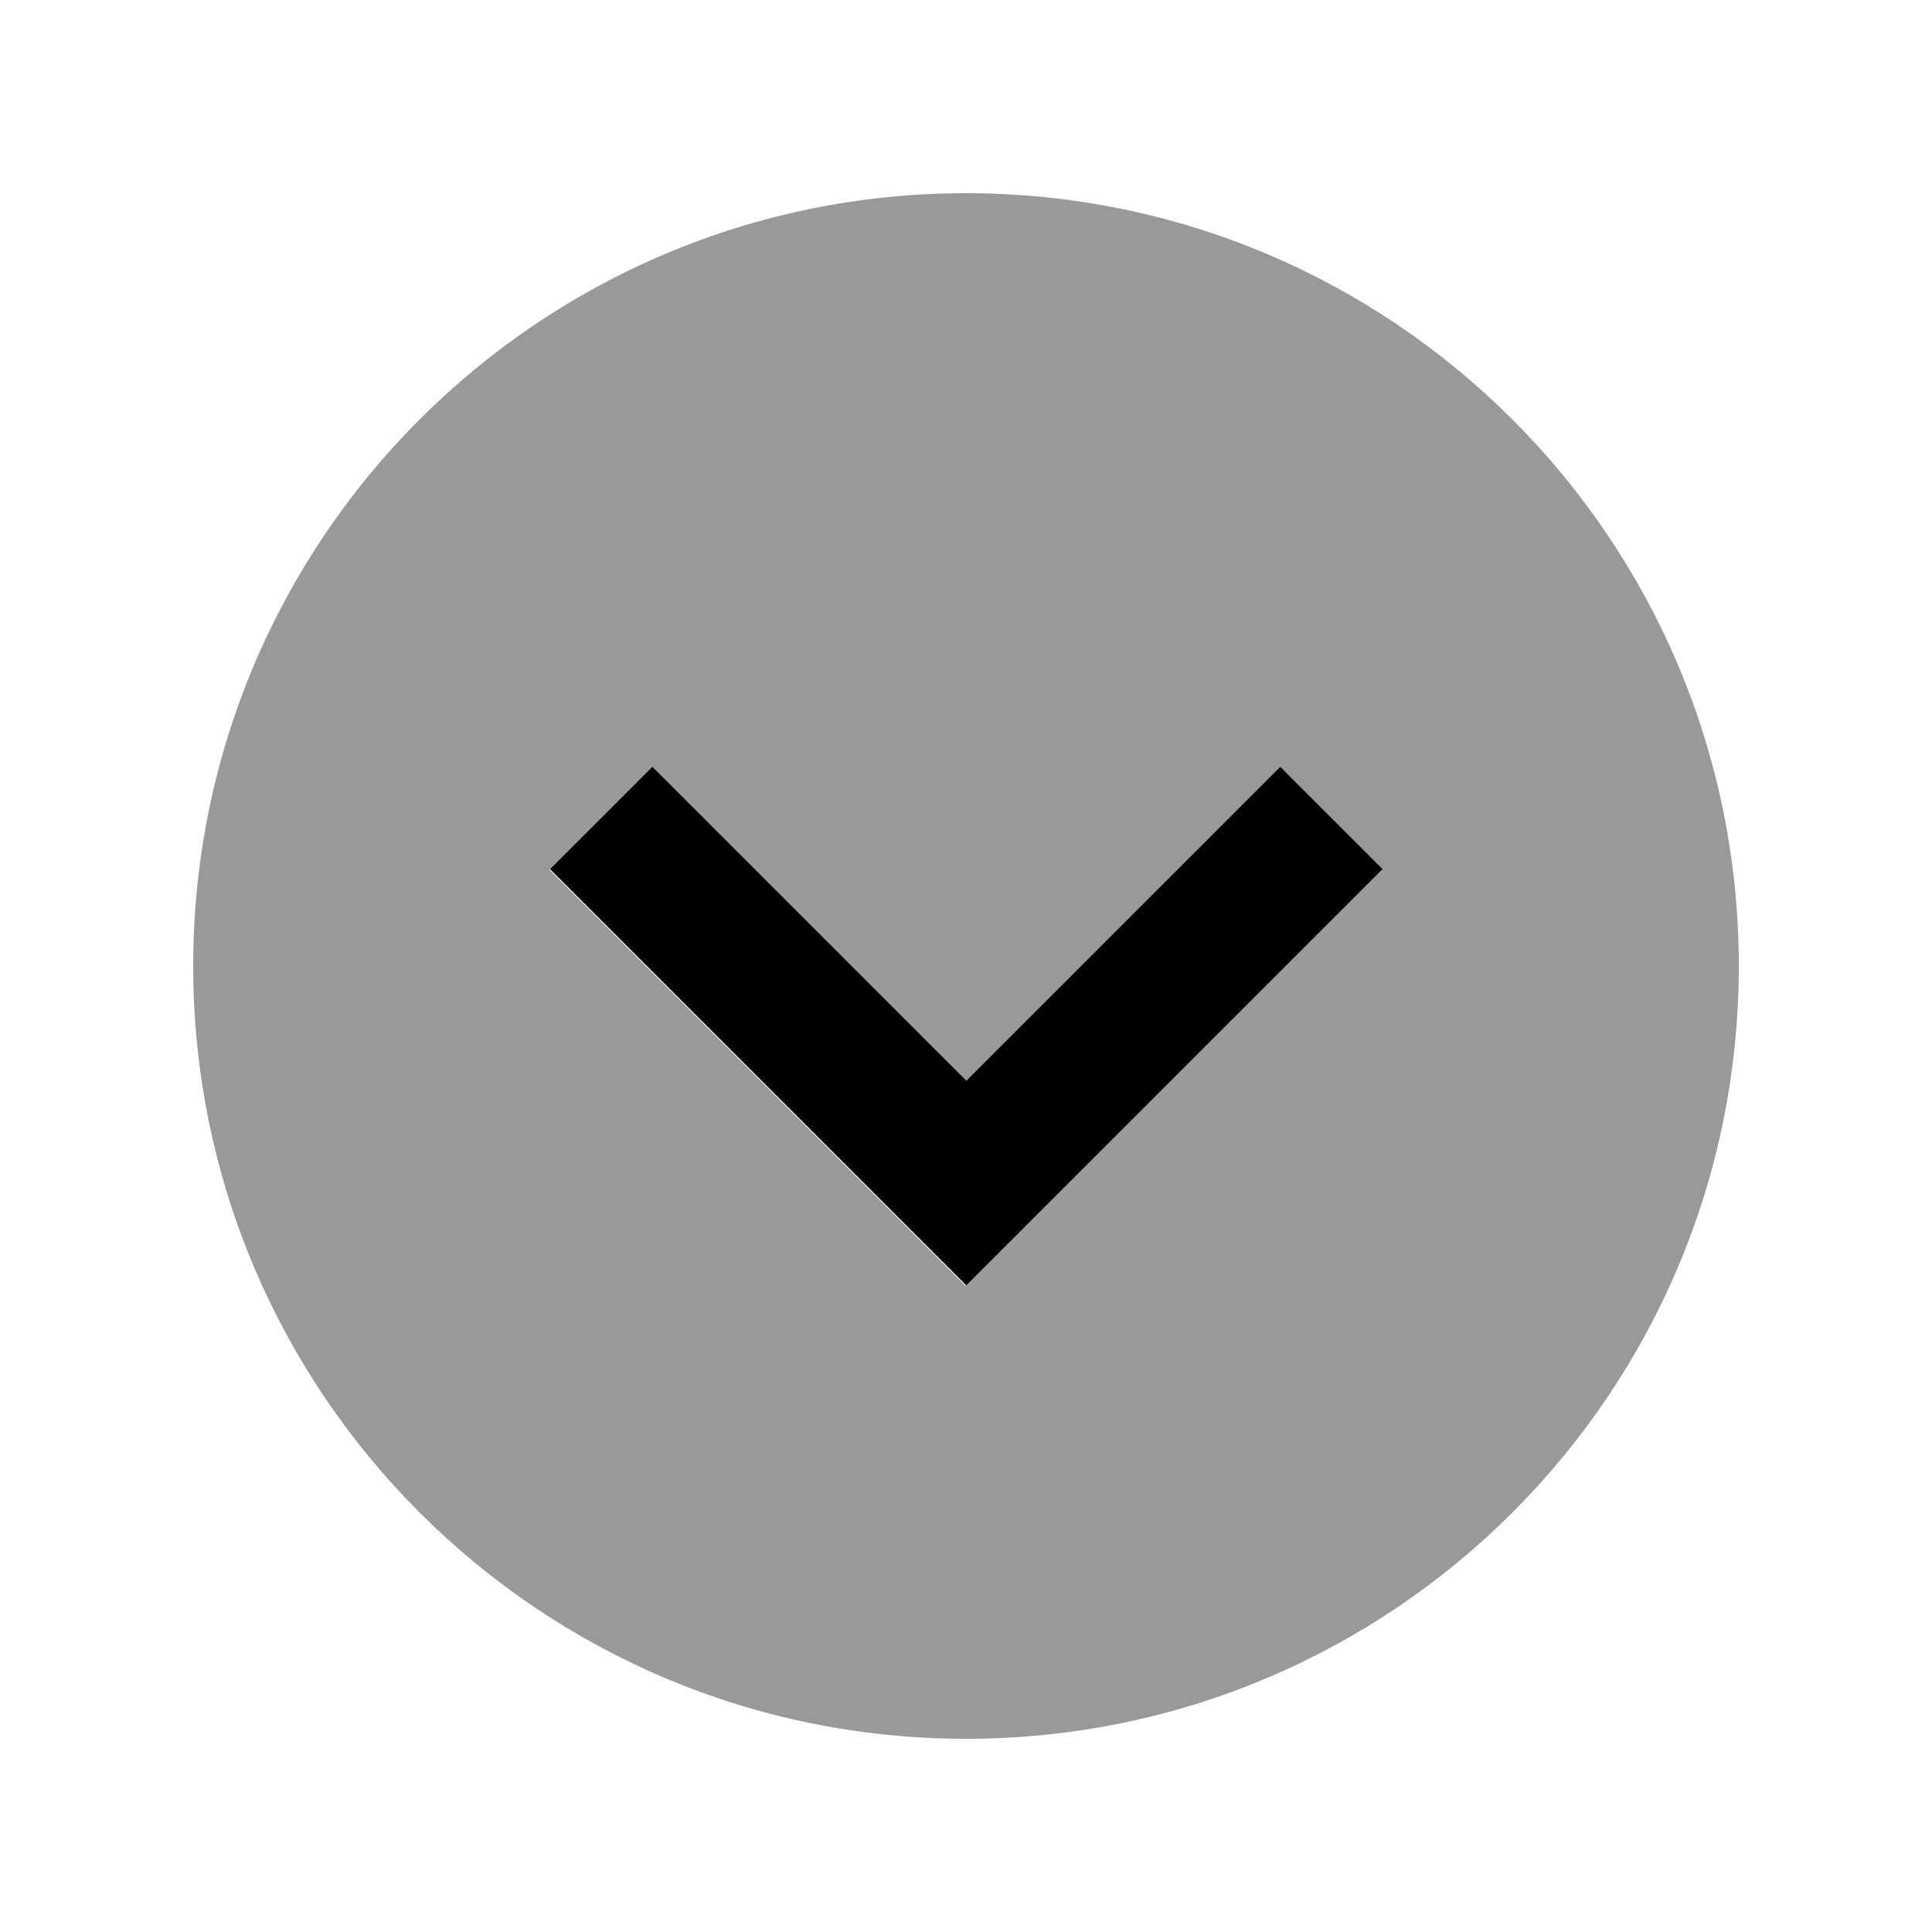
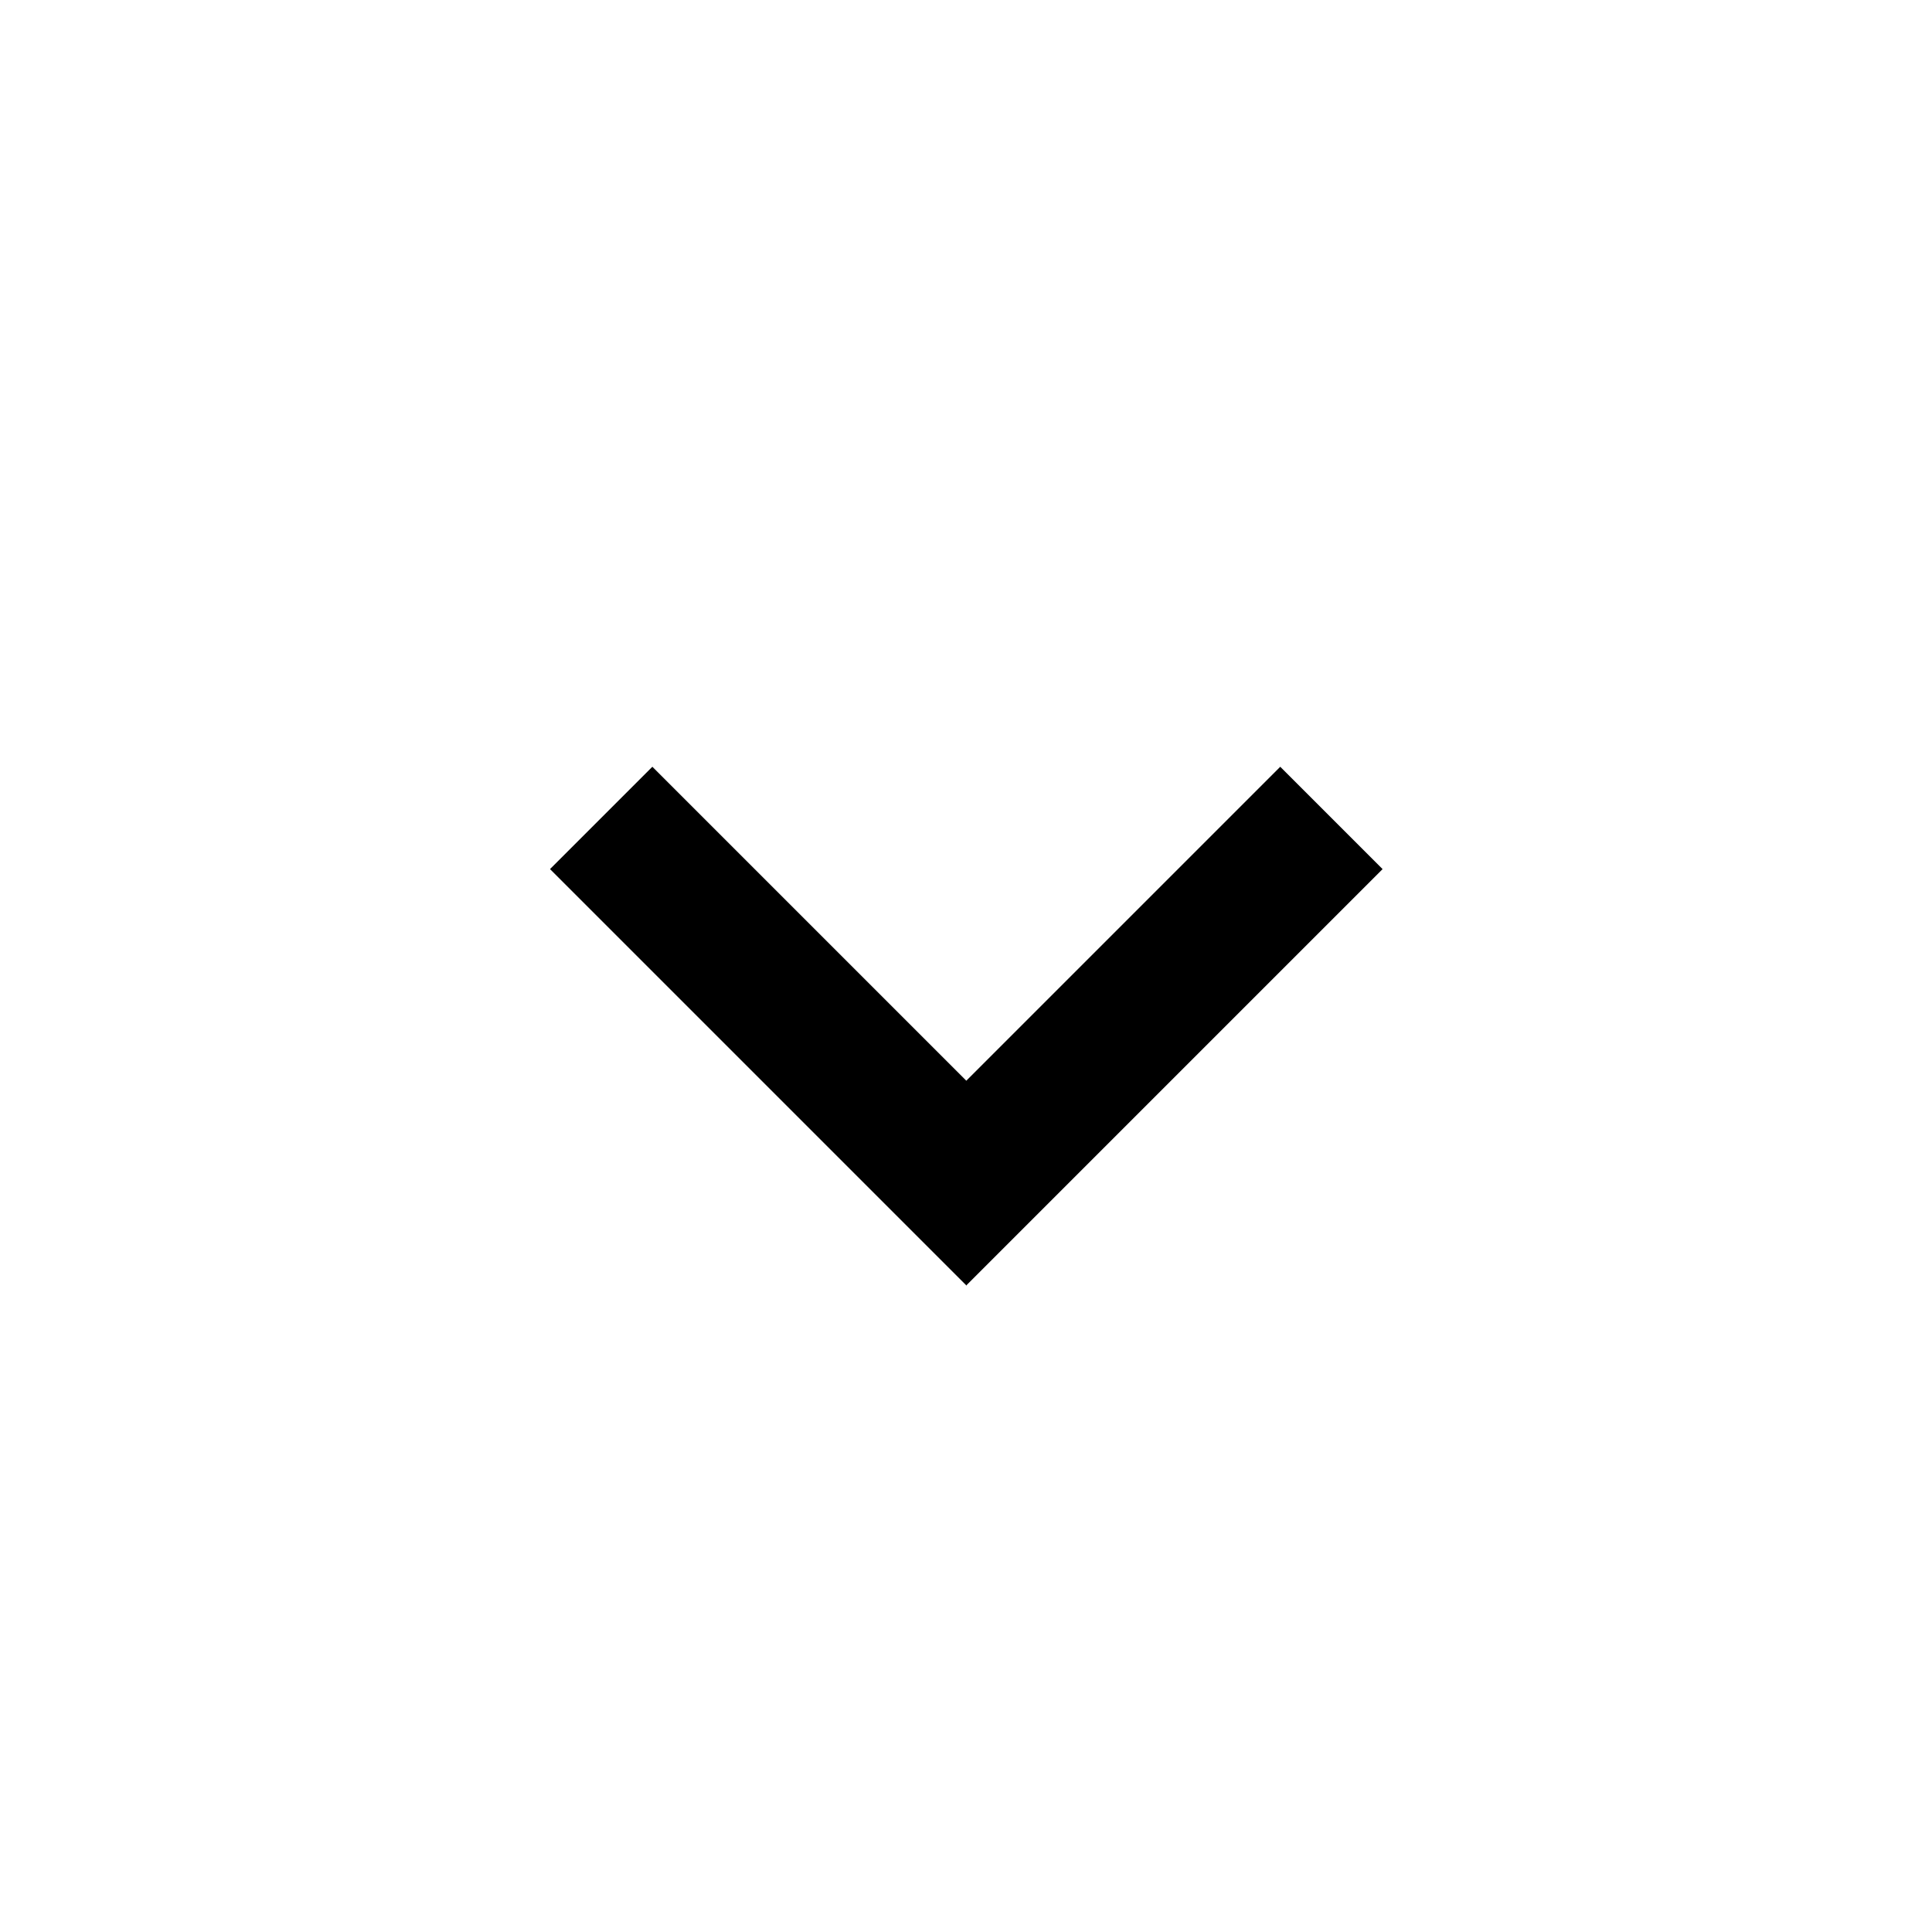
<svg xmlns="http://www.w3.org/2000/svg" viewBox="0 0 640 640">
-   <path opacity=".4" fill="currentColor" d="M64 320C64 461.4 178.6 576 320 576C461.4 576 576 461.4 576 320C576 178.6 461.4 64 320 64C178.6 64 64 178.6 64 320zM182.1 288C193.4 276.7 204.7 265.4 216 254.1L233 271.1L320 358.1C349 329.1 378 300.1 407 271.1C412.7 265.4 418.3 259.8 424 254.1C435.3 265.4 446.6 276.7 457.9 288C452.2 293.7 446.6 299.3 440.9 305C406.2 339.7 371.6 374.3 336.9 409L319.9 426L302.9 409C268.2 374.3 233.6 339.7 198.9 305C193.2 299.3 187.6 293.7 181.9 288z" />
  <path fill="currentColor" d="M320 425.9L337 408.9L441 304.9L458 287.9L424.1 254L407.1 271L320.1 358L233.1 271L216.1 254L182.2 287.9L199.2 304.9L303.2 408.9L320.2 425.9z" />
</svg>